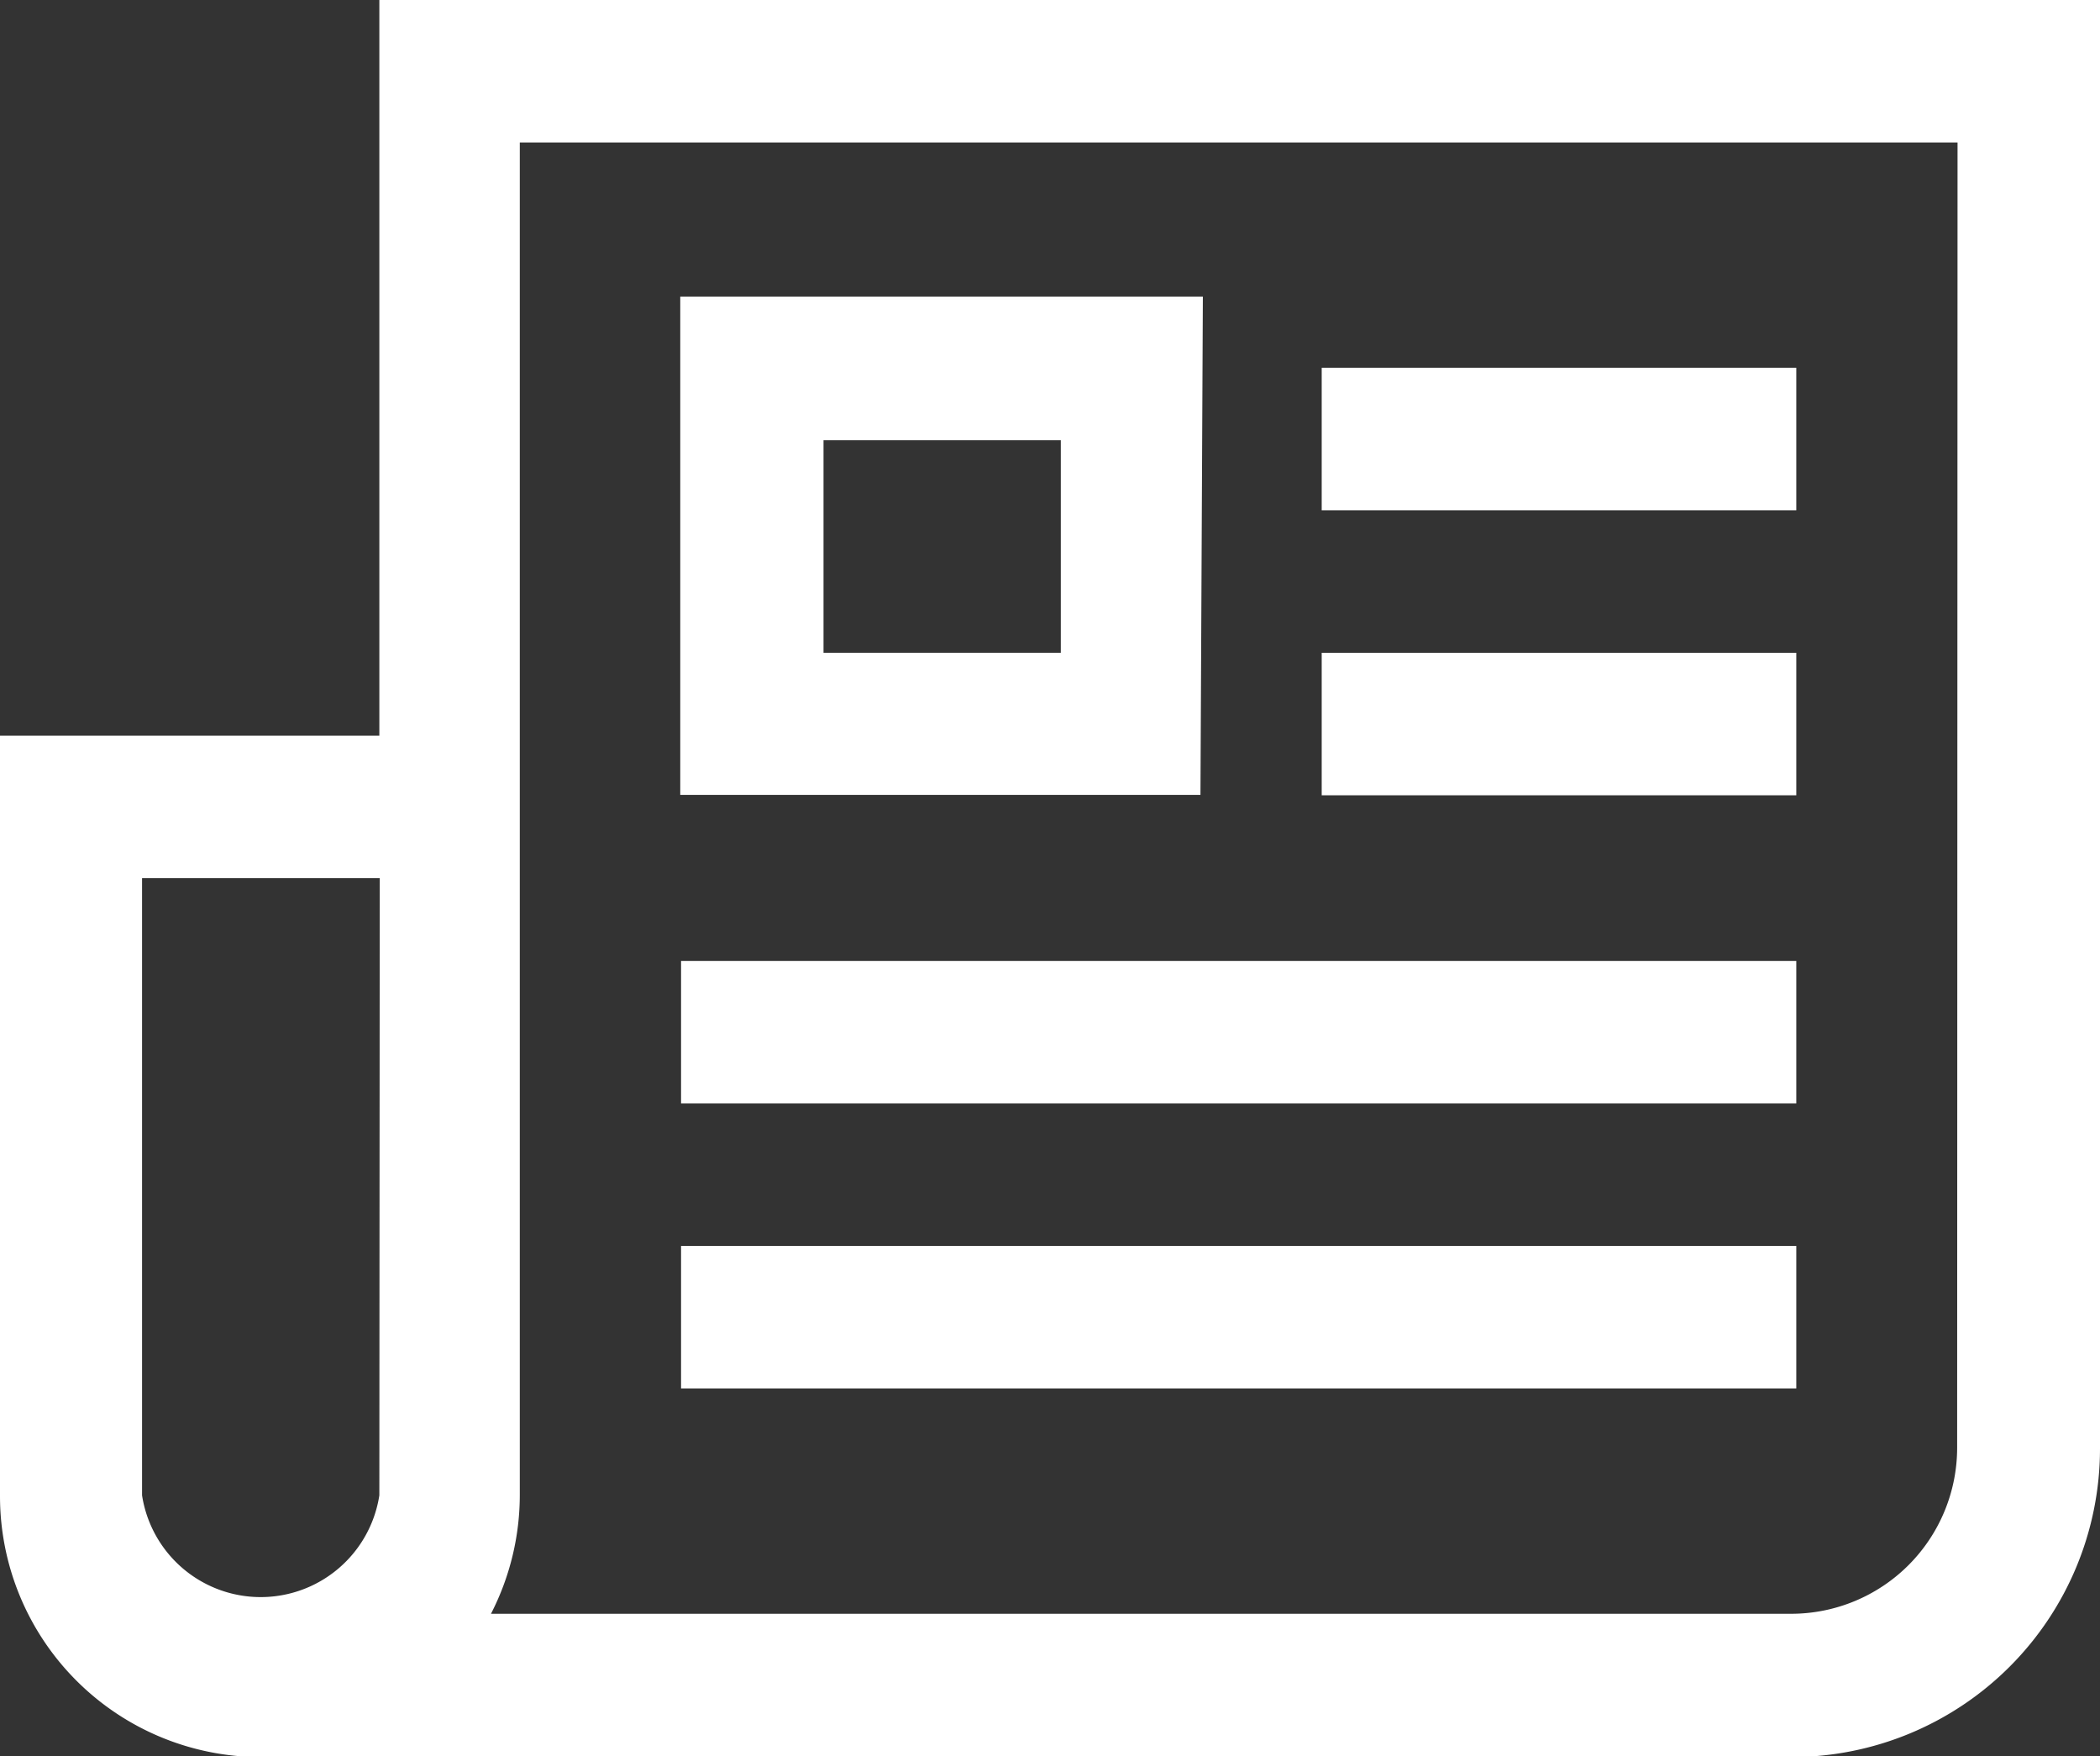
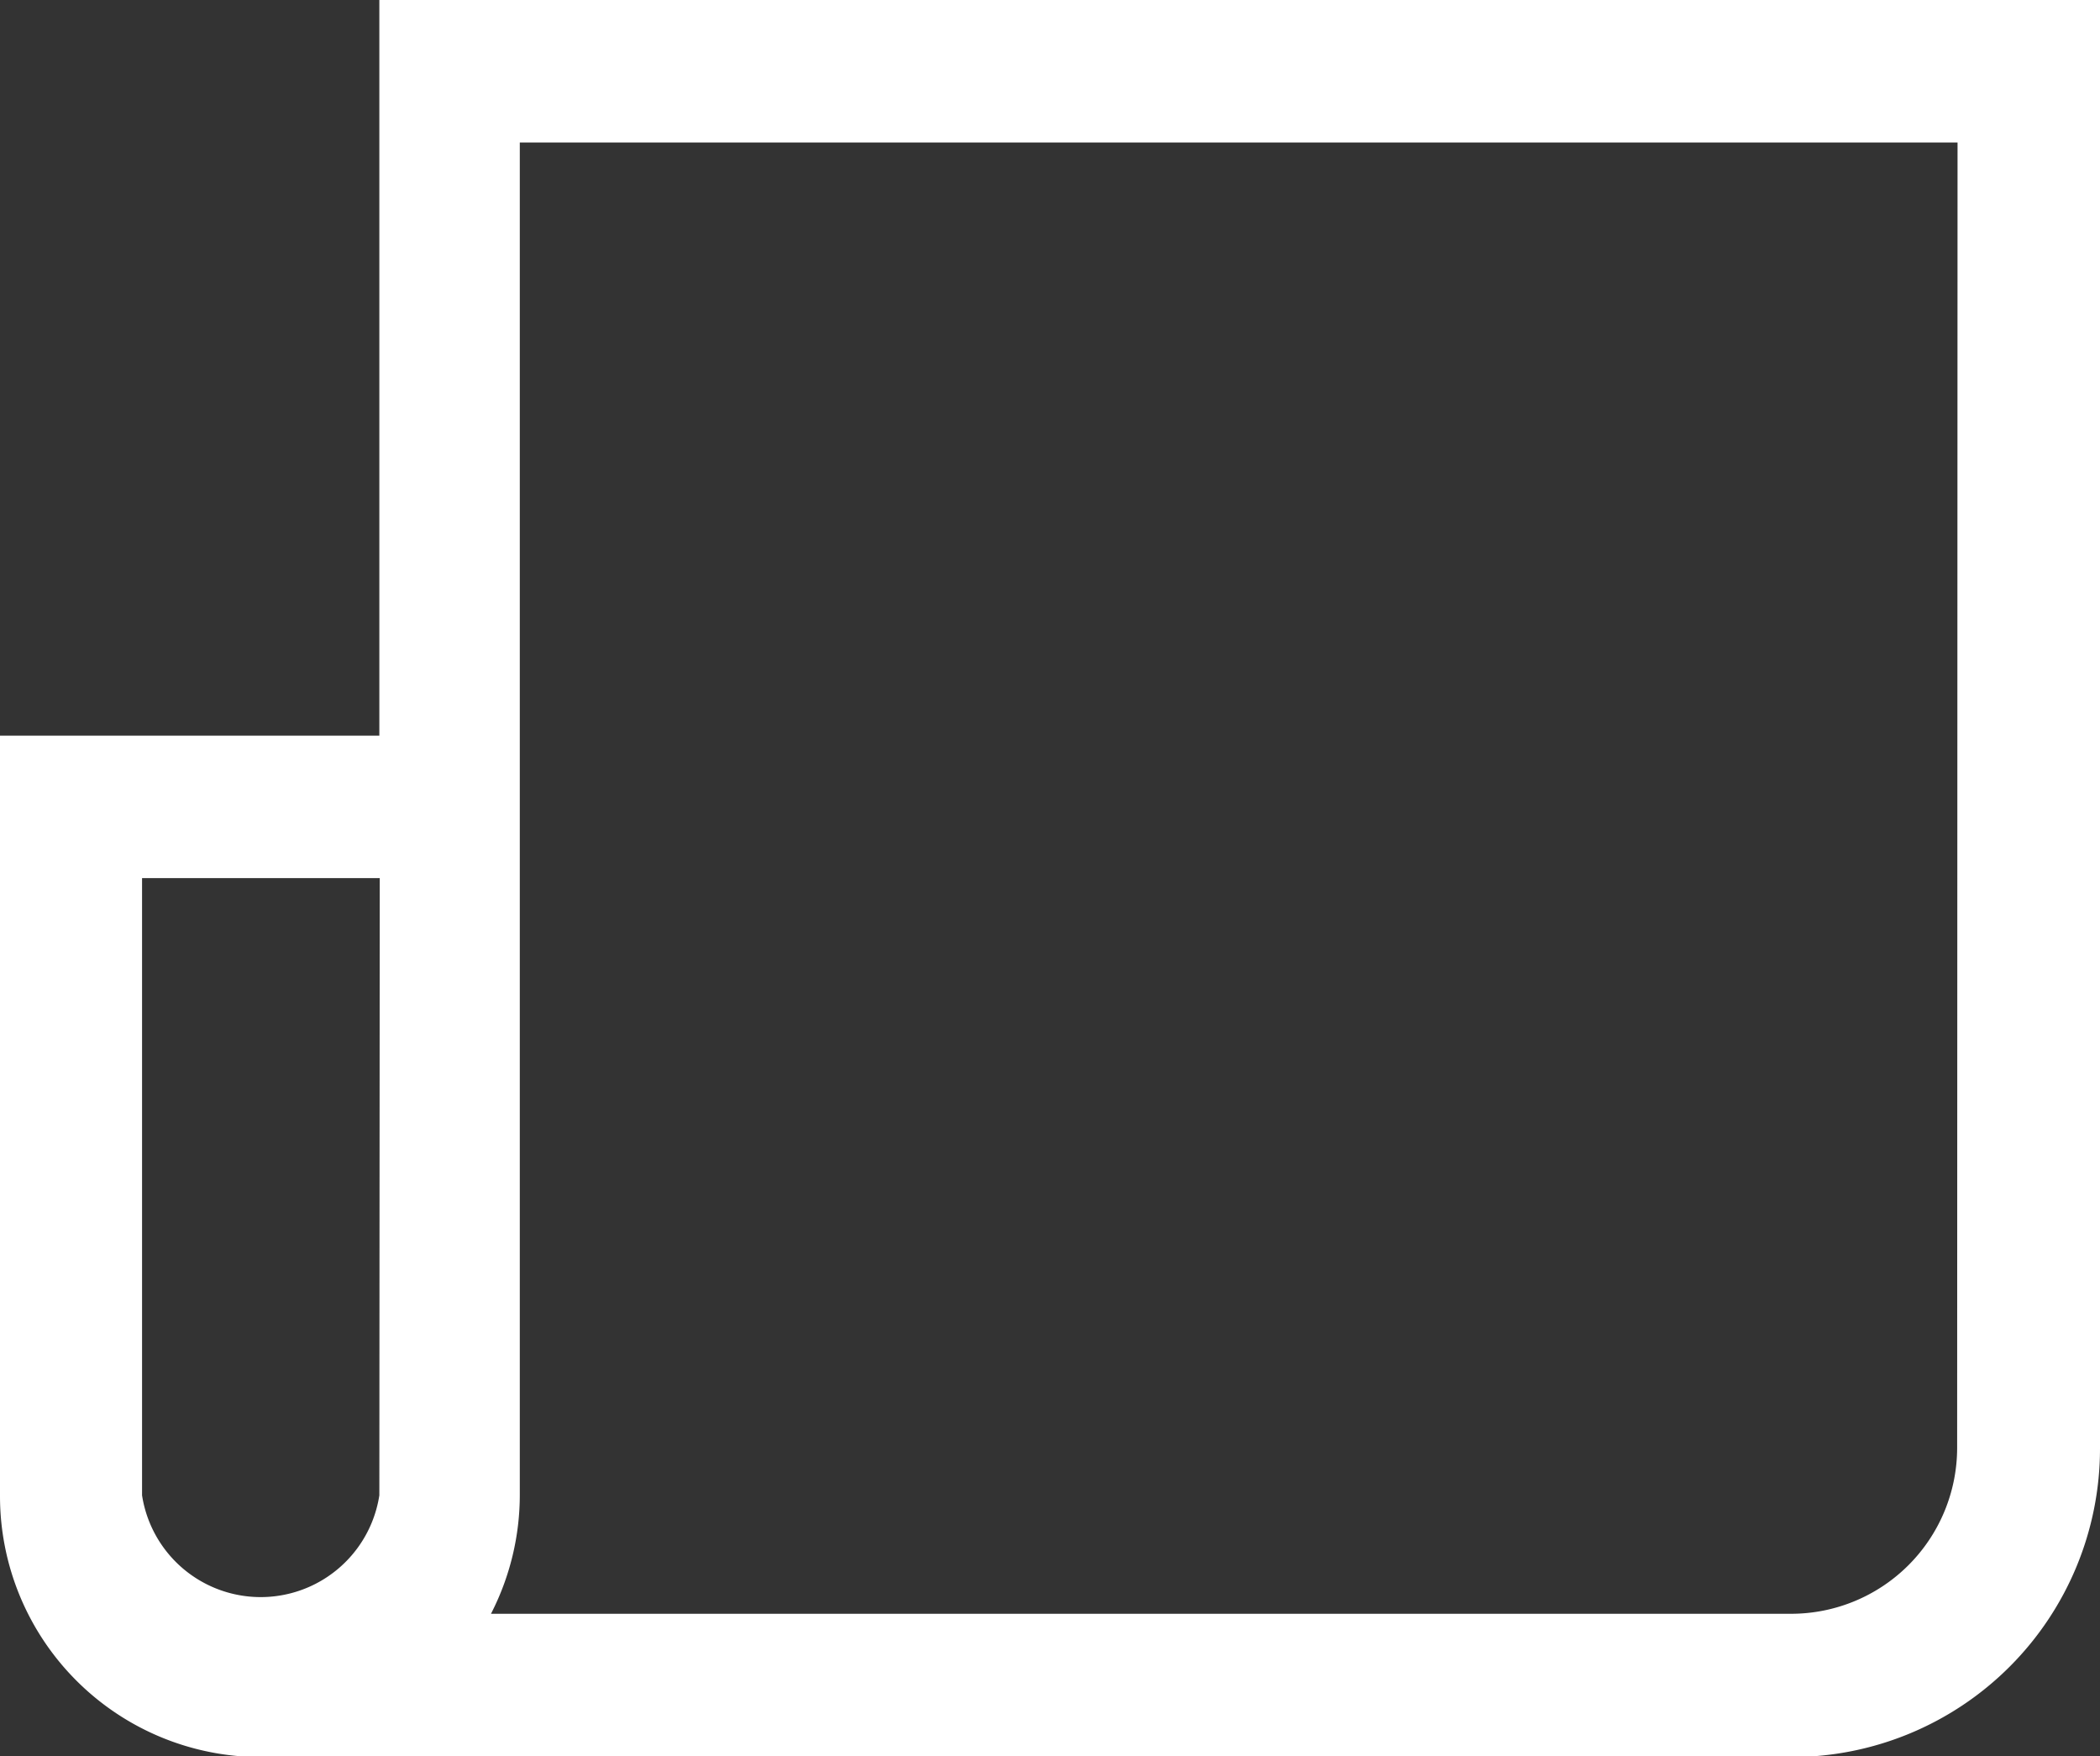
<svg xmlns="http://www.w3.org/2000/svg" viewBox="0 0 52.48 43.88">
  <rect x="0" y="0" width="52.48" height="43.88" fill="#333333" stroke="none" />
  <defs>
    <style>.cls-1{fill:#fff;}</style>
  </defs>
  <title>Zasób 2</title>
  <g id="Warstwa_2" data-name="Warstwa 2">
    <g id="Home">
      <path class="cls-1" d="M52.48,0h-43V18.38H0v19a6.52,6.52,0,0,0,6.52,6.52H44.77a7.71,7.71,0,0,0,7.71-7.71Zm-43,37.36a3,3,0,0,1-5.93,0V21.94H9.49Zm39.43-1.19a4.15,4.15,0,0,1-4.15,4.15H12.27a6.5,6.5,0,0,0,.72-3V3.56H48.92Z" />
-       <path class="cls-1" d="M30.06,7.41H17V19.86h13Zm-3.55,8.9H20.58V11h5.93Z" />
-       <rect class="cls-1" x="33.03" y="9.19" width="11.86" height="3.56" />
-       <rect class="cls-1" x="33.03" y="16.31" width="11.86" height="3.56" />
-       <rect class="cls-1" x="17.02" y="24.01" width="27.87" height="3.56" />
-       <rect class="cls-1" x="17.02" y="31.13" width="27.87" height="3.56" />
    </g>
  </g>
</svg>